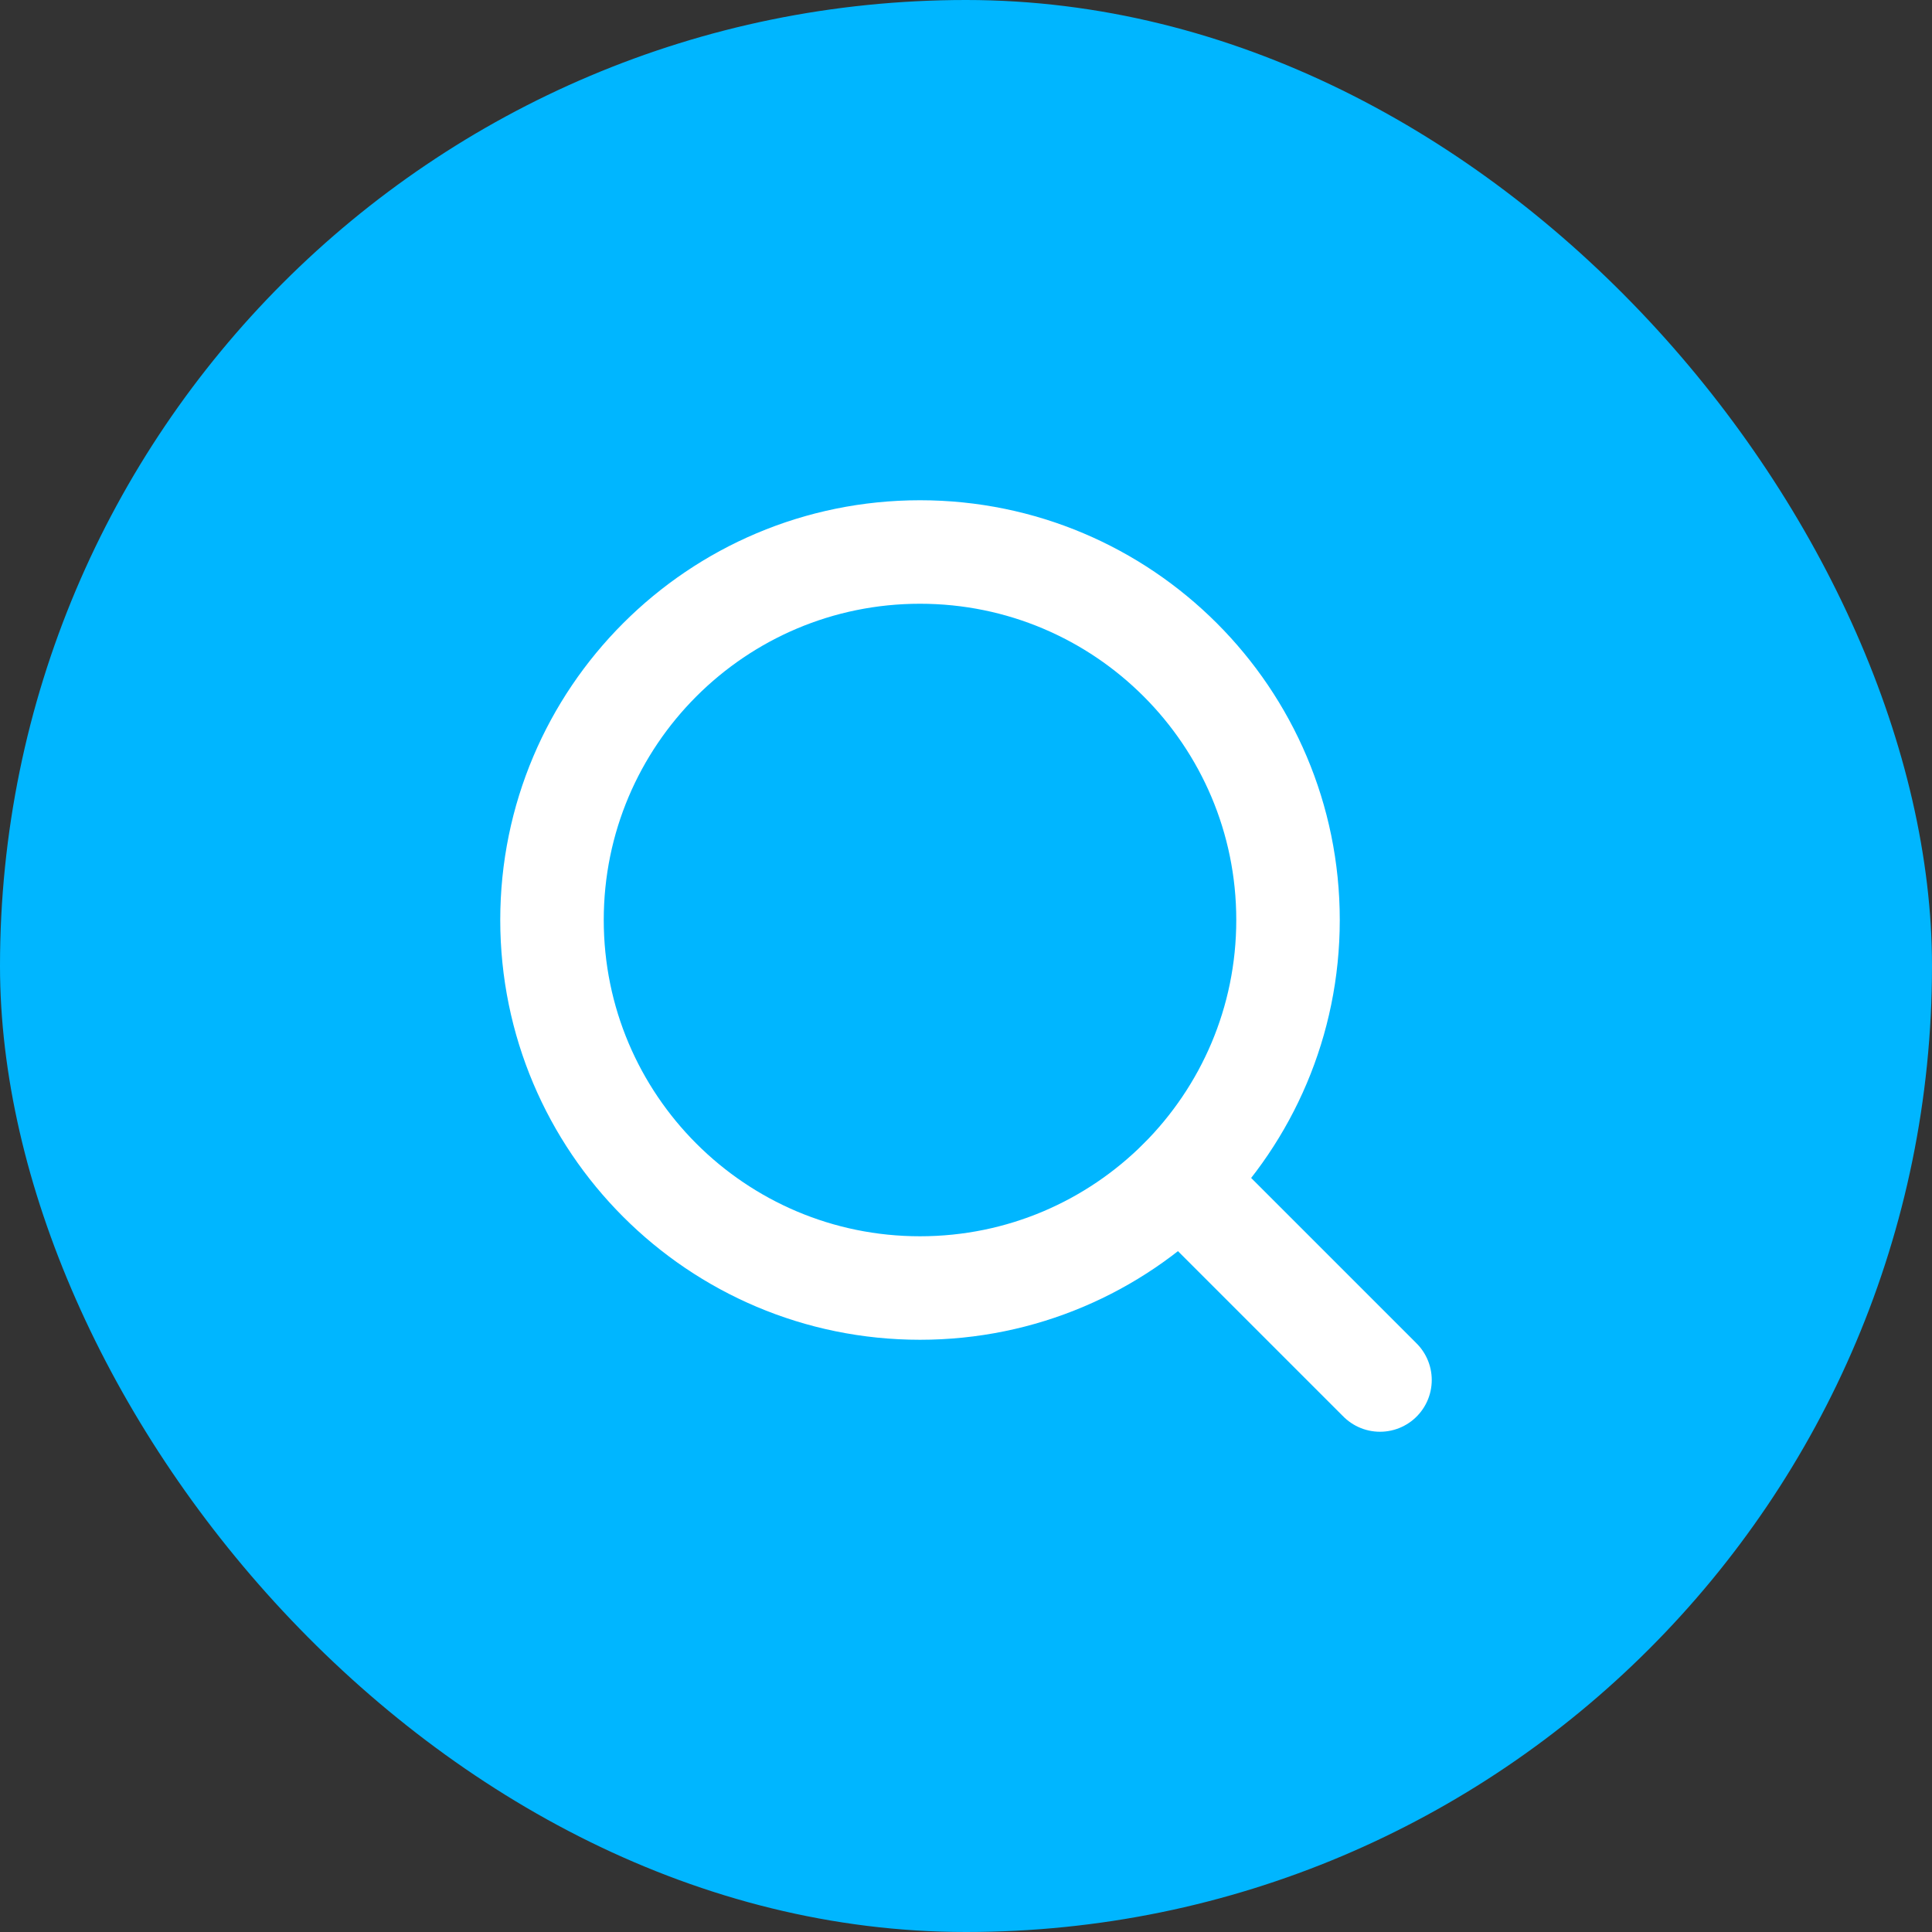
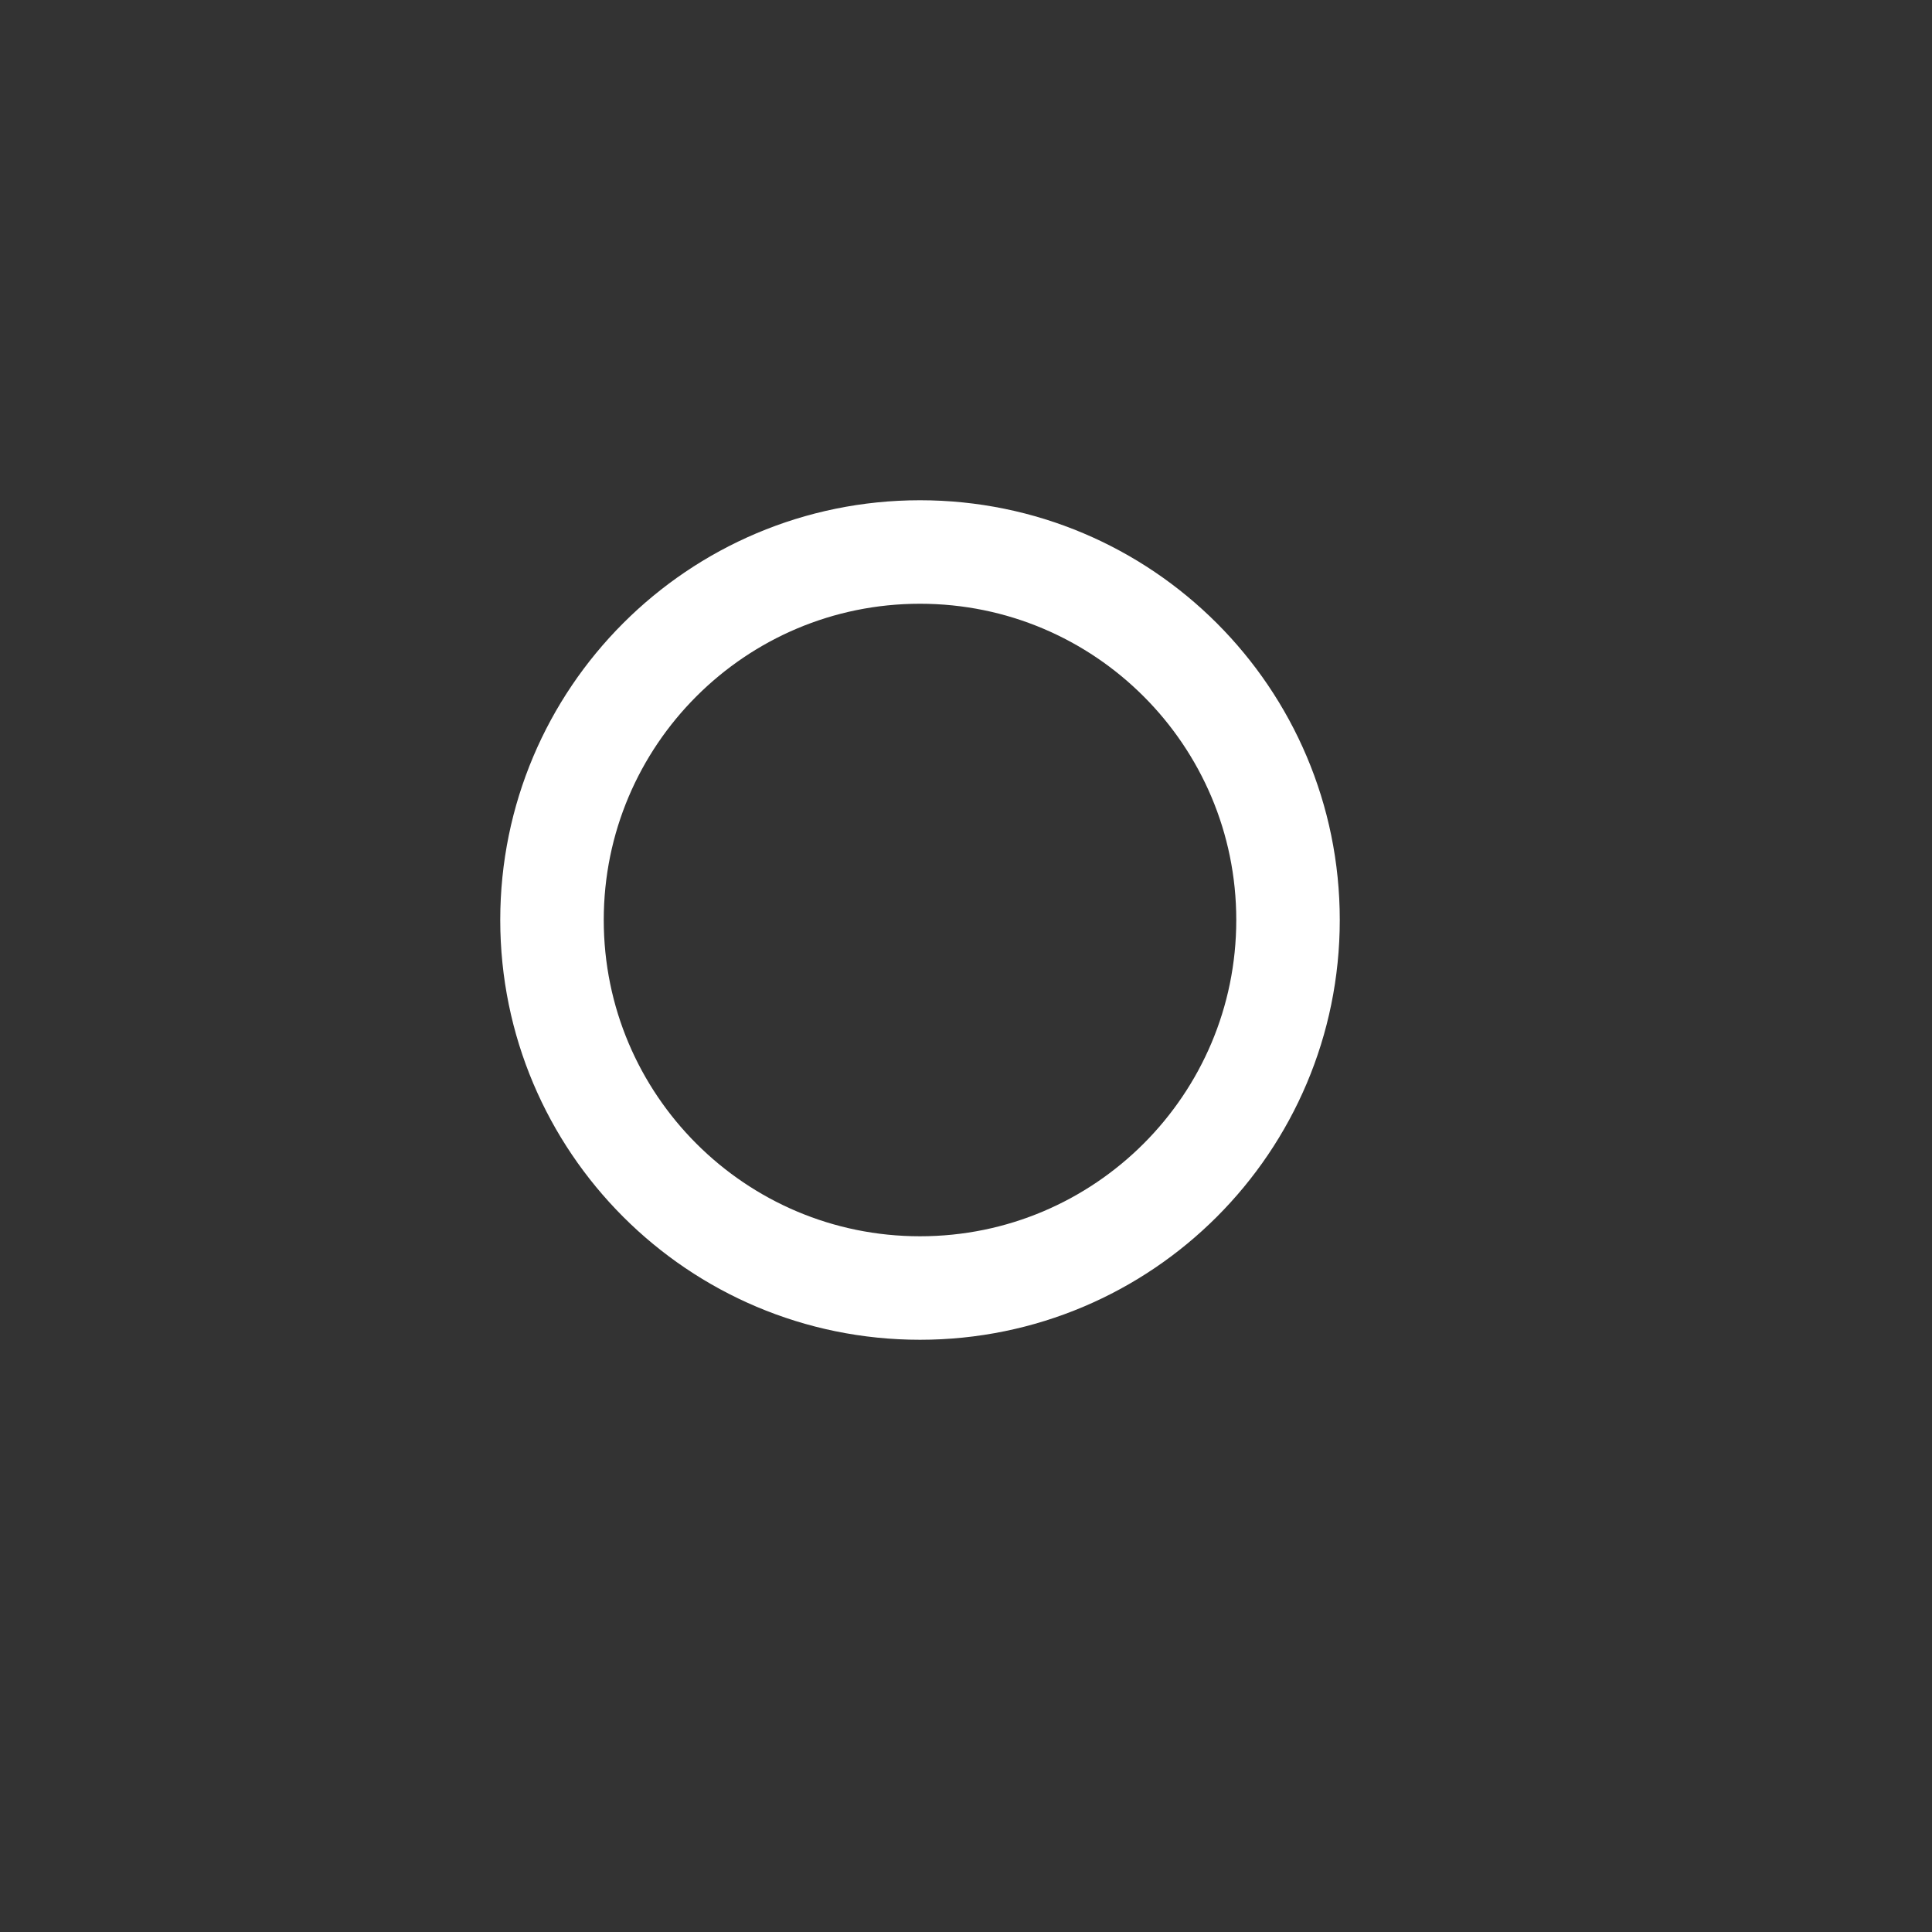
<svg xmlns="http://www.w3.org/2000/svg" width="28" height="28" viewBox="0 0 28 28" fill="none">
  <rect x="0" y="0" width="28" height="28" fill="#333333" stroke="none" />
-   <rect width="28" height="28" rx="14" fill="#00B6FF" />
-   <path d="M20 20L17.107 17.107" stroke="white" stroke-width="1.5" stroke-linecap="round" stroke-linejoin="round" />
  <path d="M13.333 18.667C16.279 18.667 18.667 16.279 18.667 13.333C18.667 10.388 16.279 8 13.333 8C10.388 8 8 10.388 8 13.333C8 16.279 10.388 18.667 13.333 18.667Z" stroke="white" stroke-width="1.5" stroke-linecap="round" stroke-linejoin="round" />
</svg>